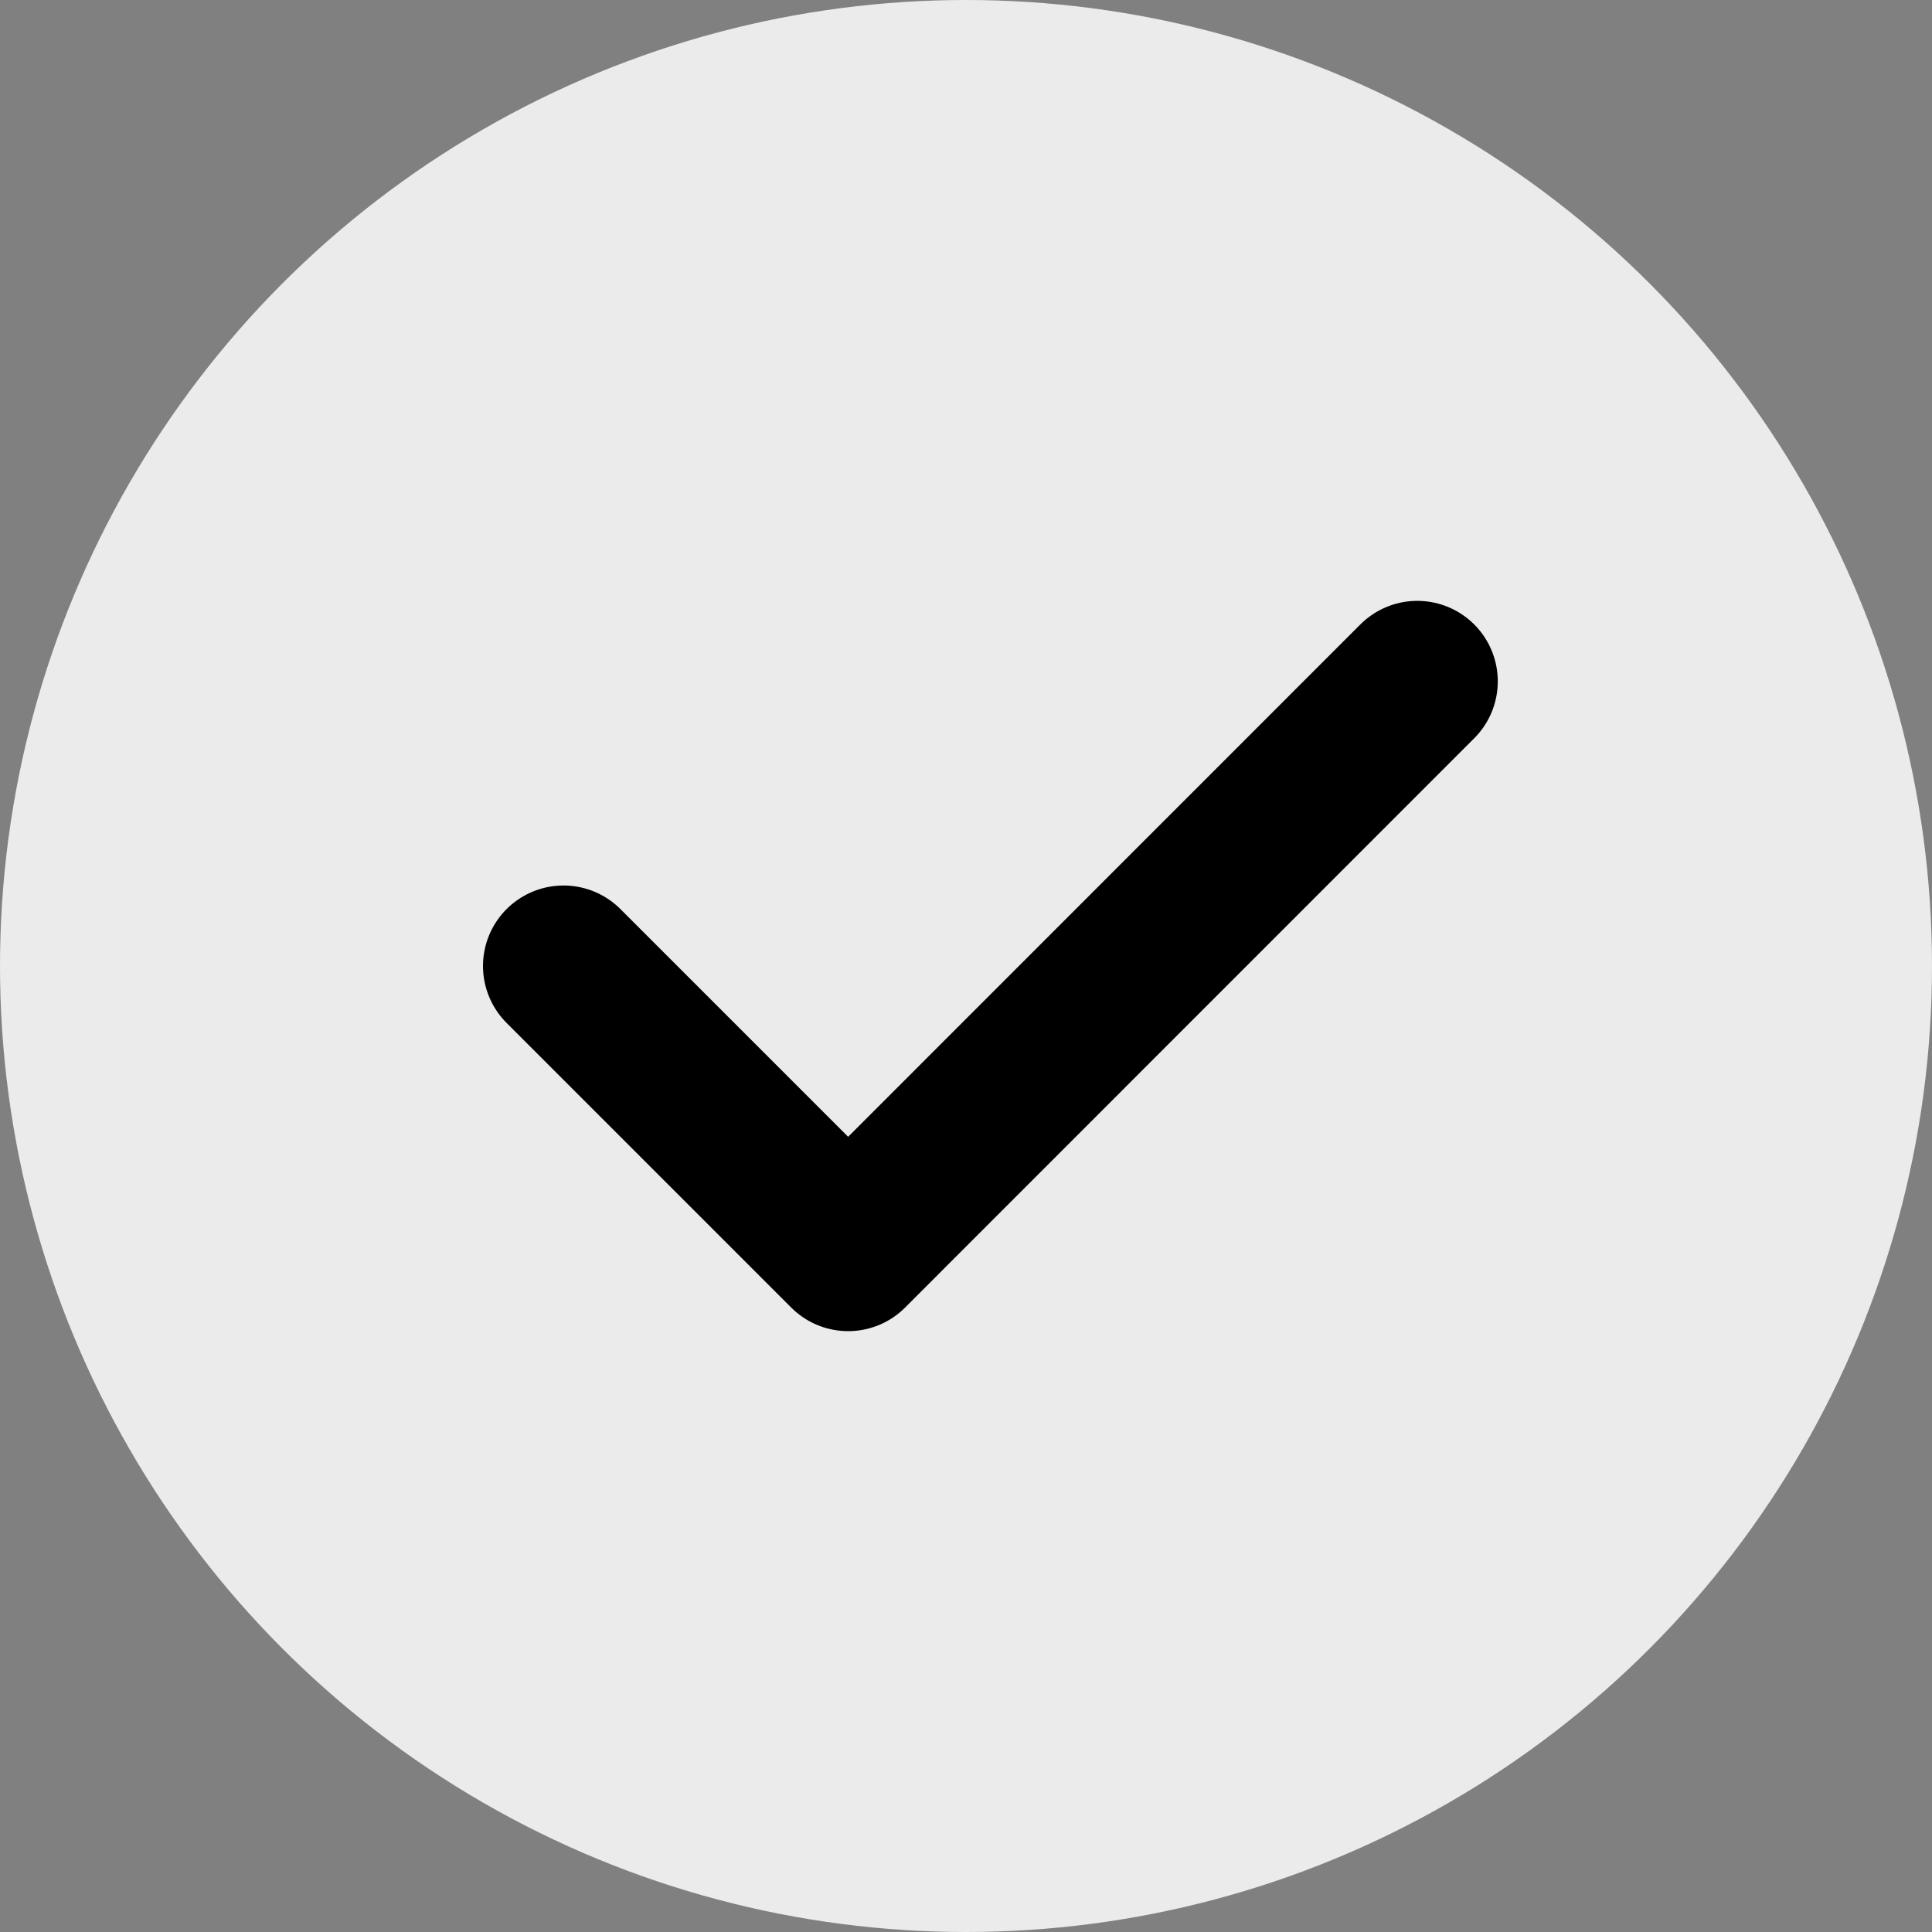
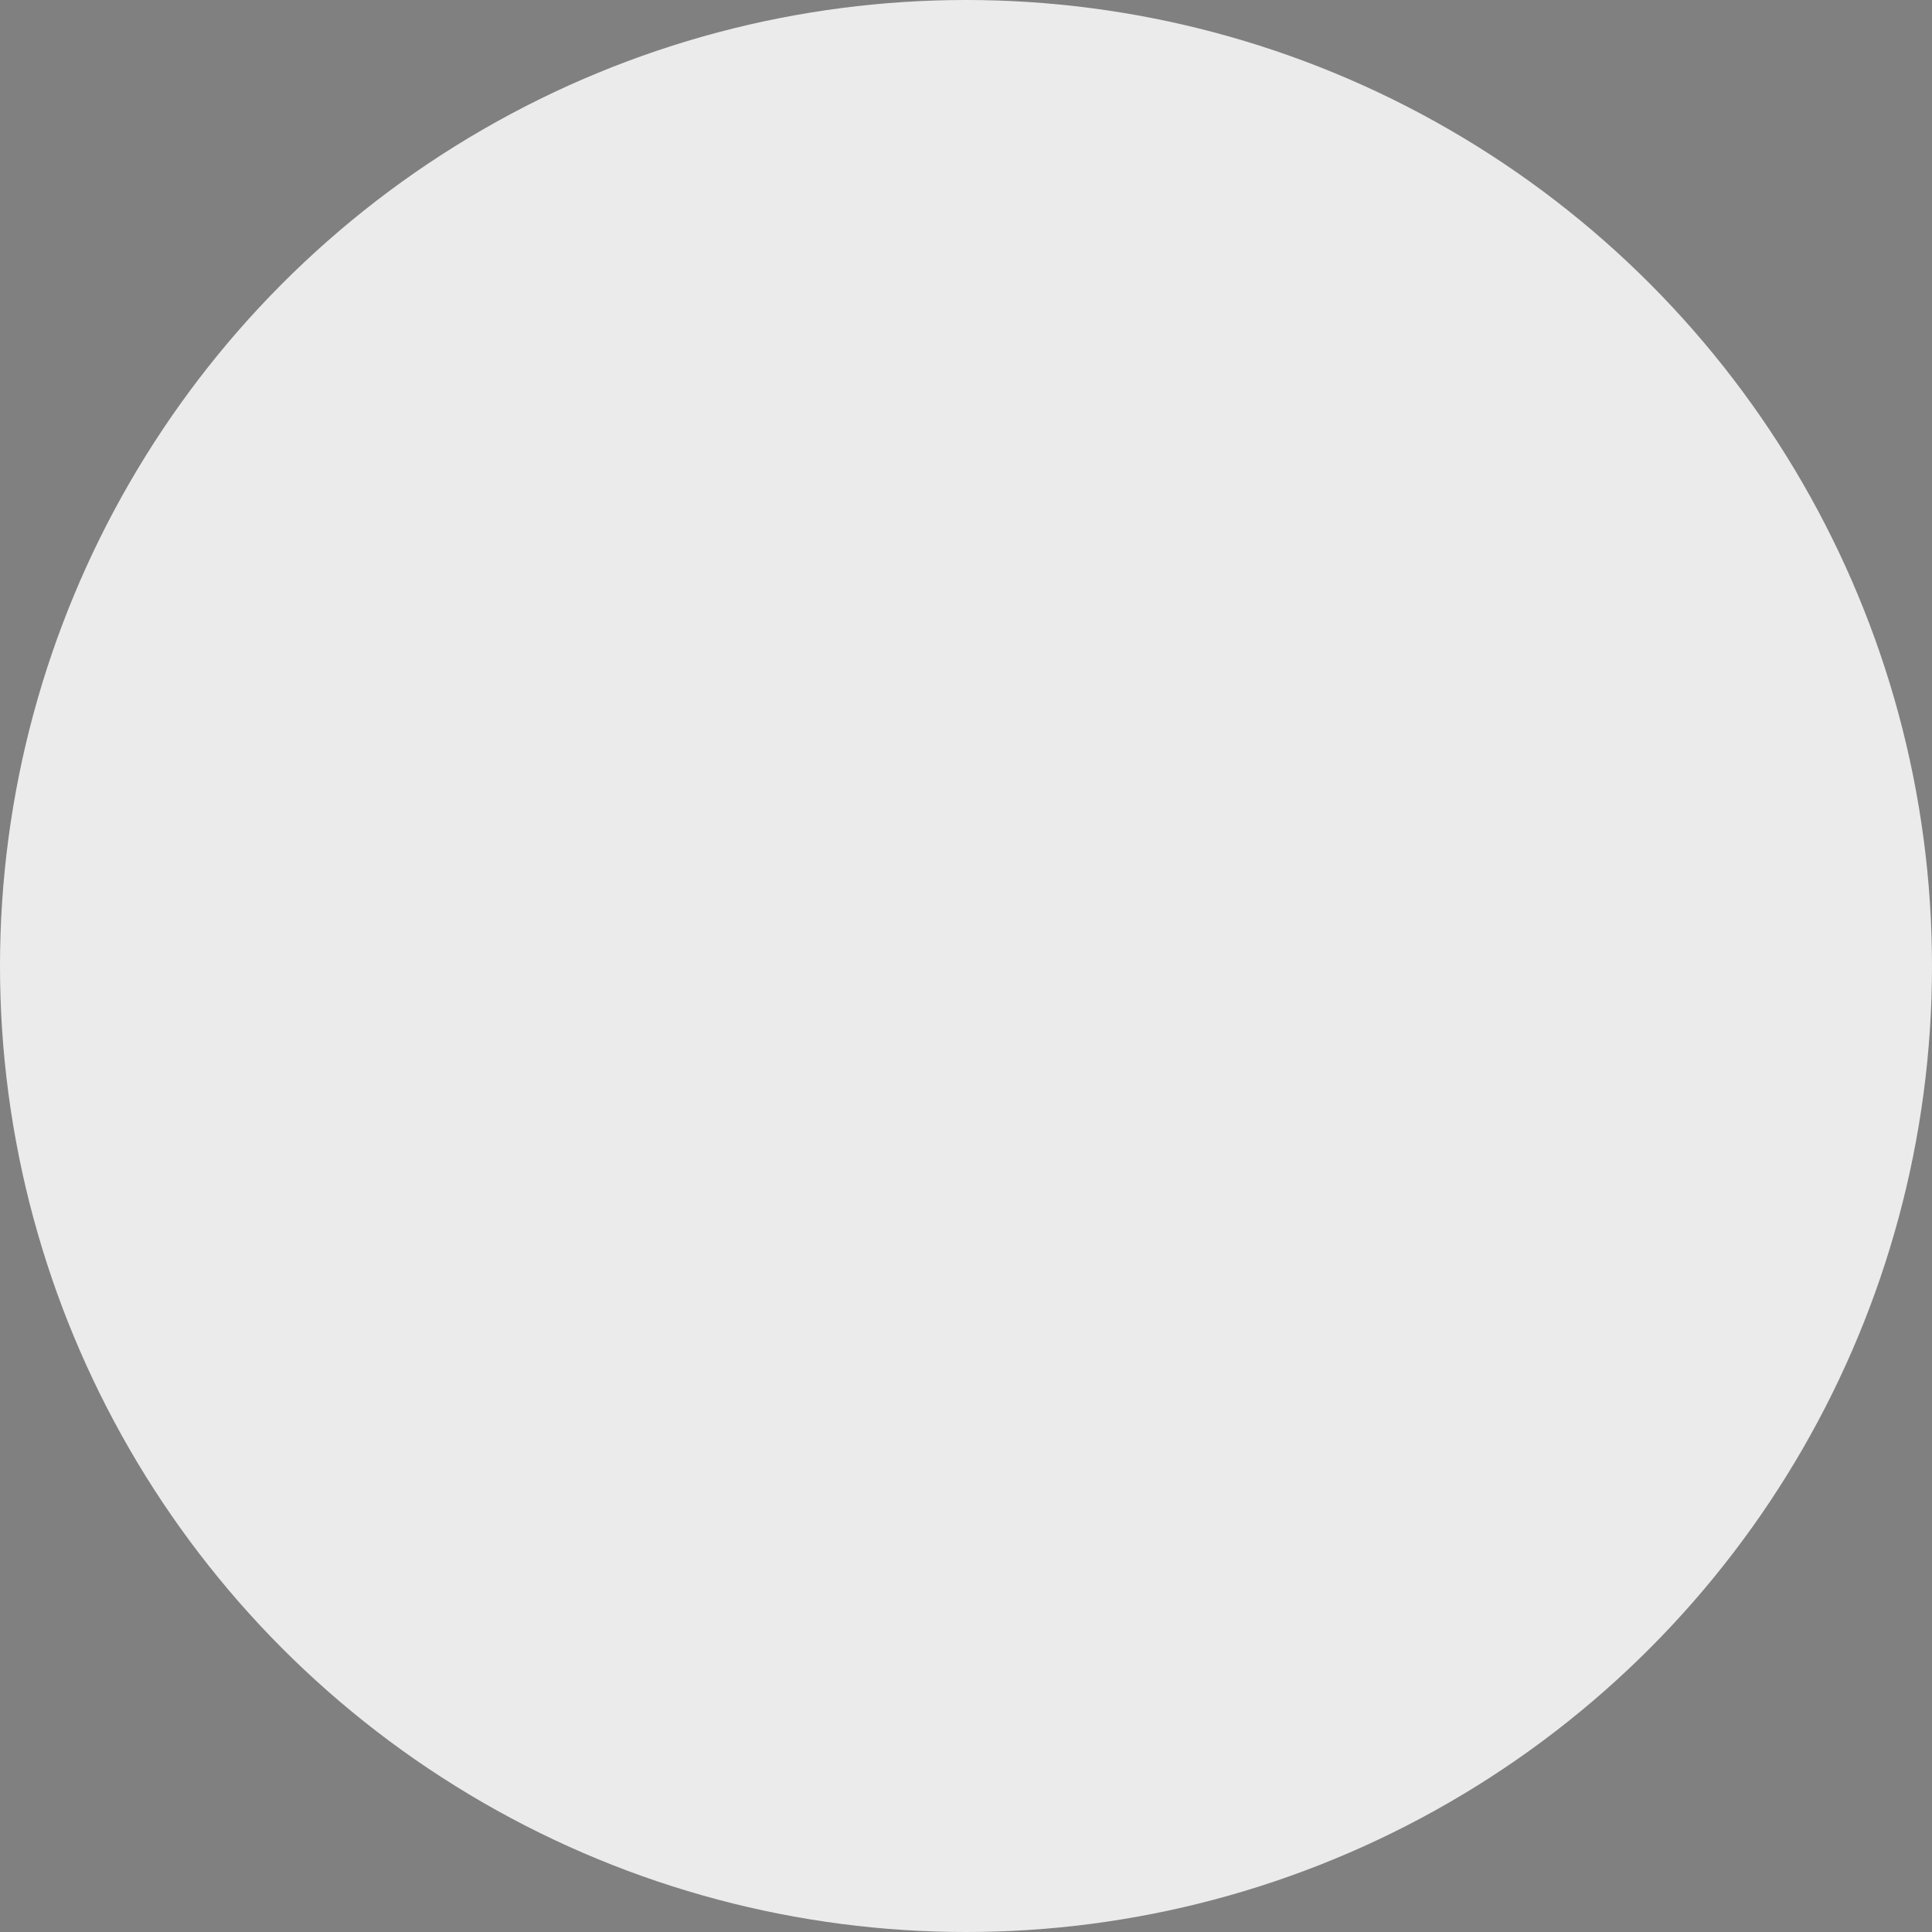
<svg xmlns="http://www.w3.org/2000/svg" width="24" height="24" viewBox="0 0 24 24" fill="none">
  <rect x="0" y="0" width="24" height="24" fill="#808080" stroke="none" />
  <circle cx="12" cy="12" r="12" fill="#EBEBEB" />
-   <path d="M7 12L10.536 15.536L17.606 8.464" stroke="black" stroke-width="2" stroke-linecap="round" stroke-linejoin="round" />
</svg>